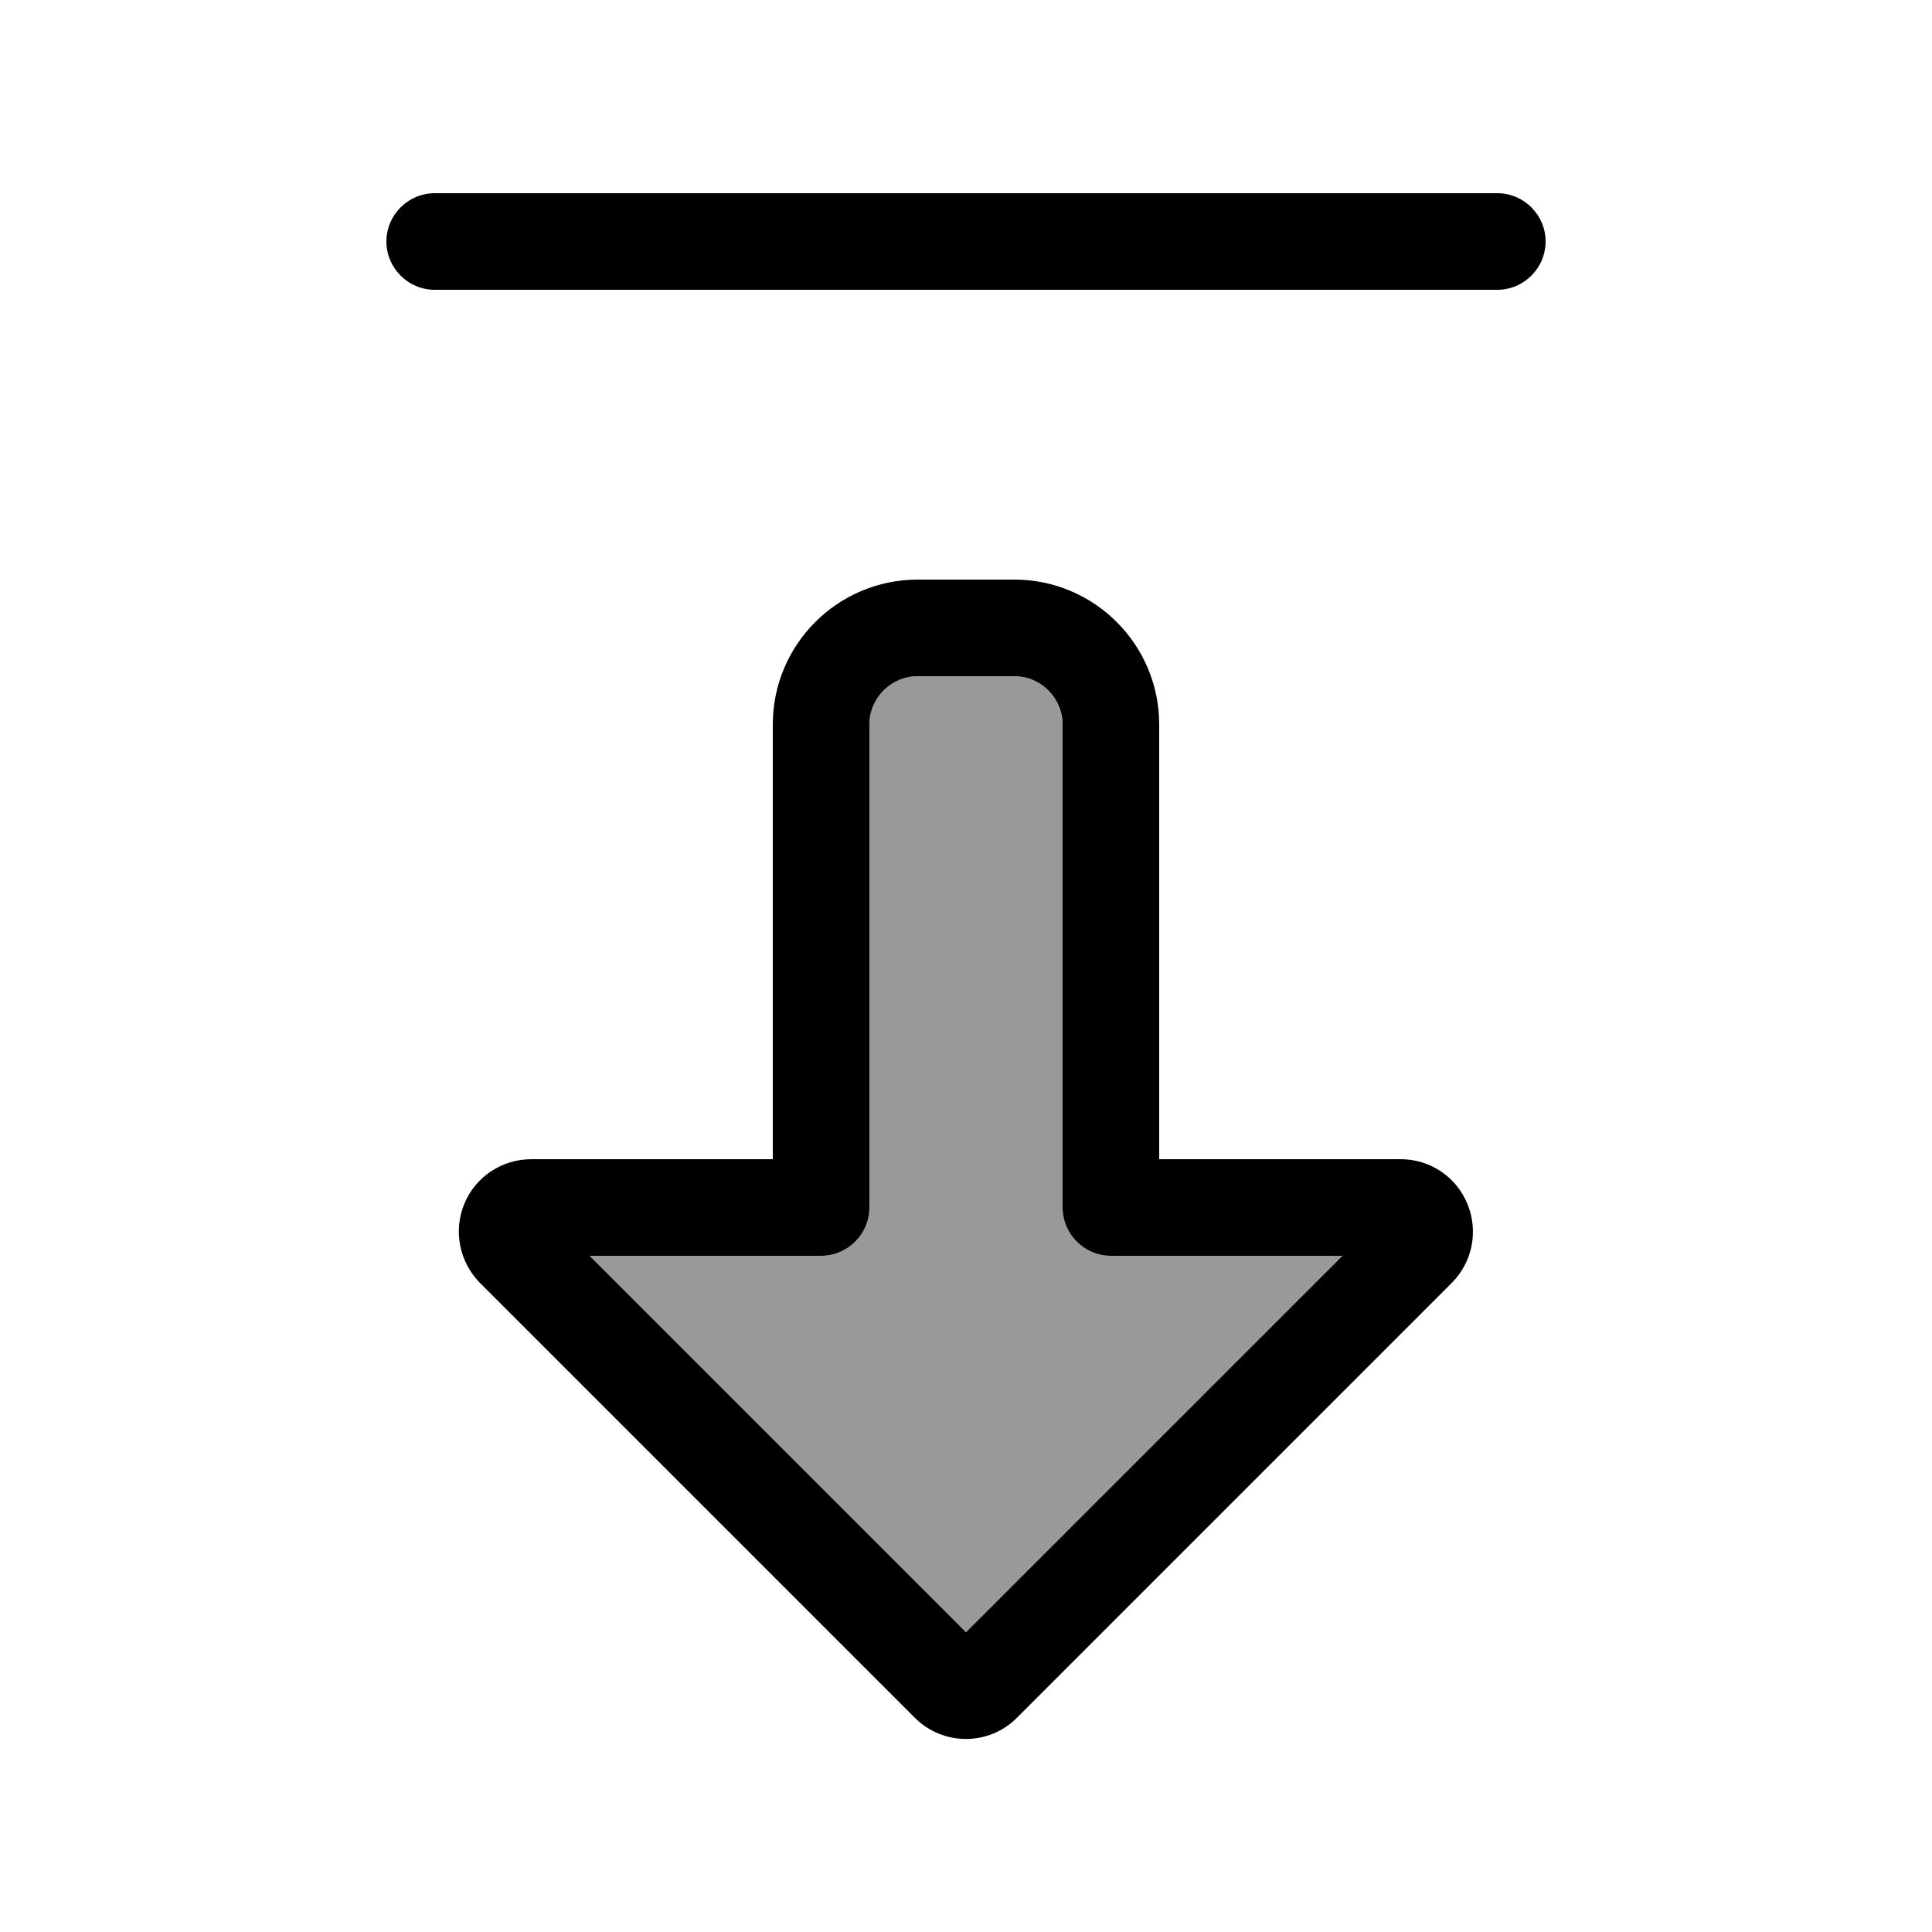
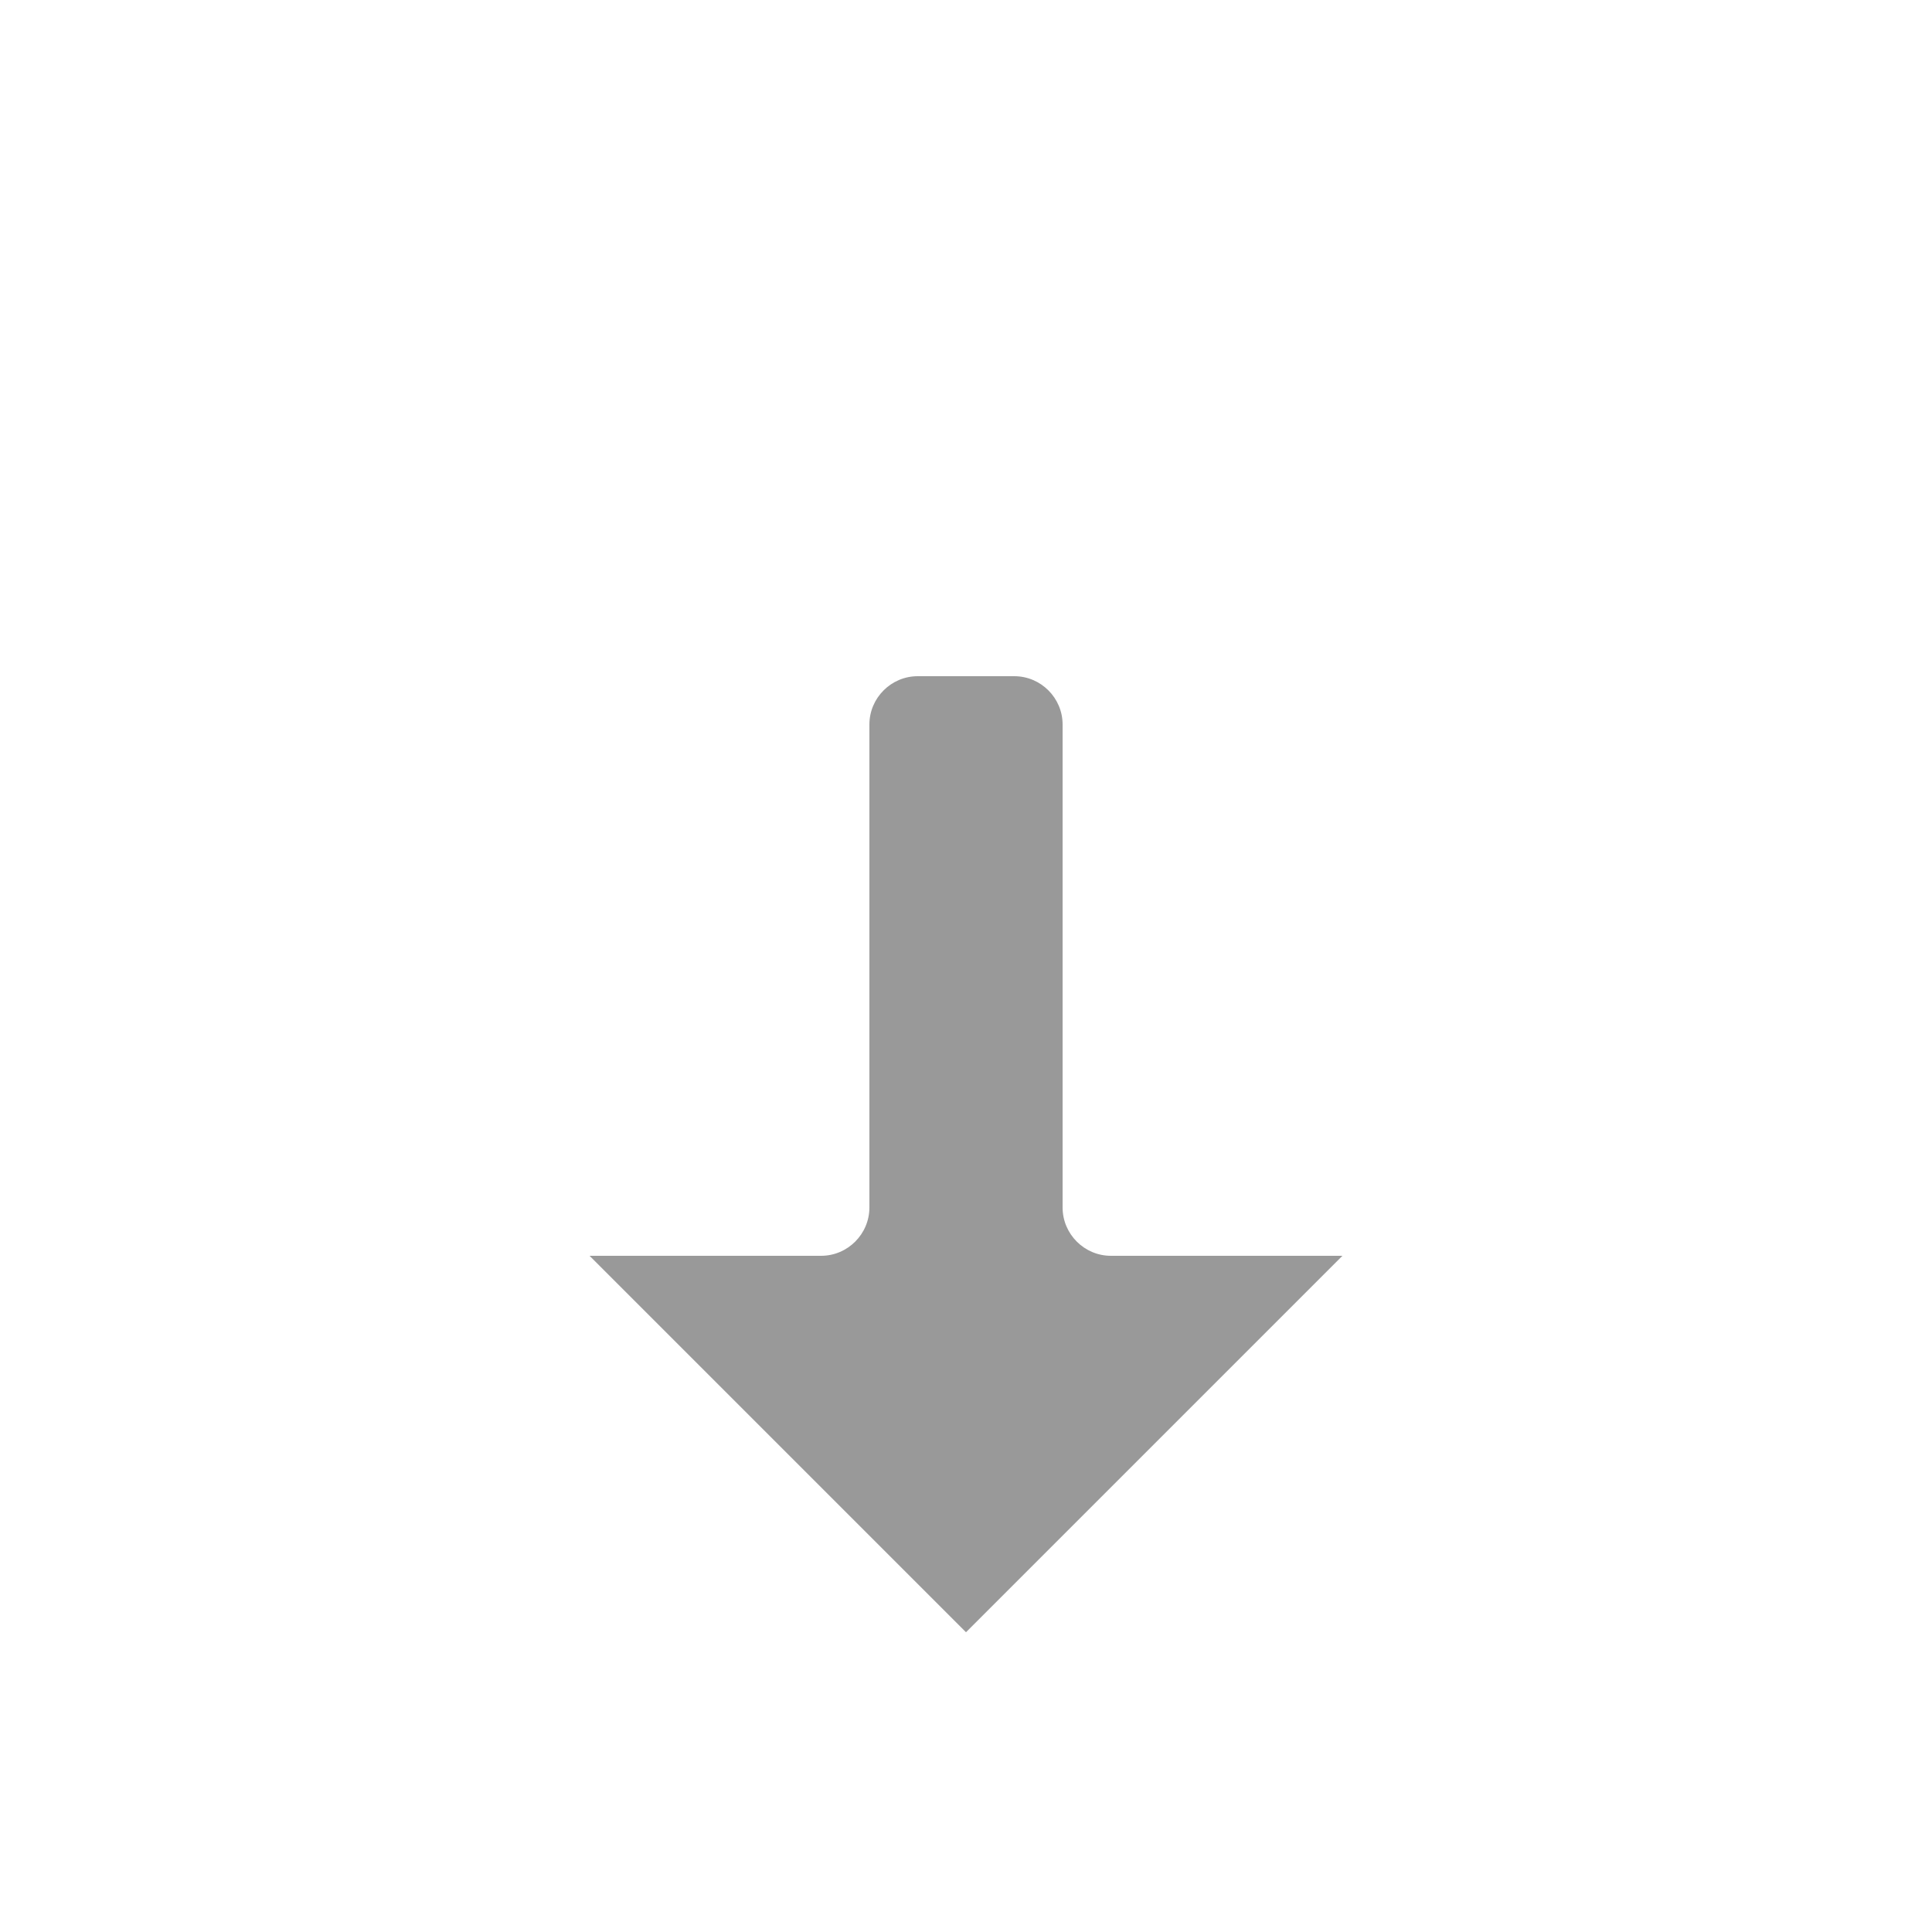
<svg xmlns="http://www.w3.org/2000/svg" viewBox="0 0 640 640">
  <path opacity=".4" fill="currentColor" d="M195.3 416L320 540.7L444.7 416L368 416C359.2 416 352 408.8 352 400L352 240C352 231.2 344.8 224 336 224L304 224C295.2 224 288 231.2 288 240L288 400C288 408.8 280.8 416 272 416L195.3 416z" />
-   <path fill="currentColor" d="M303 569L303 569C312.4 578.4 327.6 578.4 336.9 569L336.9 569L480.9 425C487.8 418.1 489.8 407.8 486.1 398.8C482.4 389.8 473.7 384 464 384L384 384L384 240C384 213.5 362.5 192 336 192L304 192C277.5 192 256 213.5 256 240L256 384L176 384C166.3 384 157.5 389.8 153.8 398.8C150.1 407.8 152.2 418.1 159 425L303 569zM352 320L352 400C352 408.8 359.2 416 368 416L444.7 416L320 540.7L195.3 416L272 416C280.8 416 288 408.8 288 400L288 240C288 231.2 295.2 224 304 224L336 224C344.8 224 352 231.2 352 240L352 320zM512 80C512 71.2 504.8 64 496 64L144 64C135.2 64 128 71.2 128 80C128 88.8 135.2 96 144 96L496 96C504.8 96 512 88.8 512 80z" />
</svg>